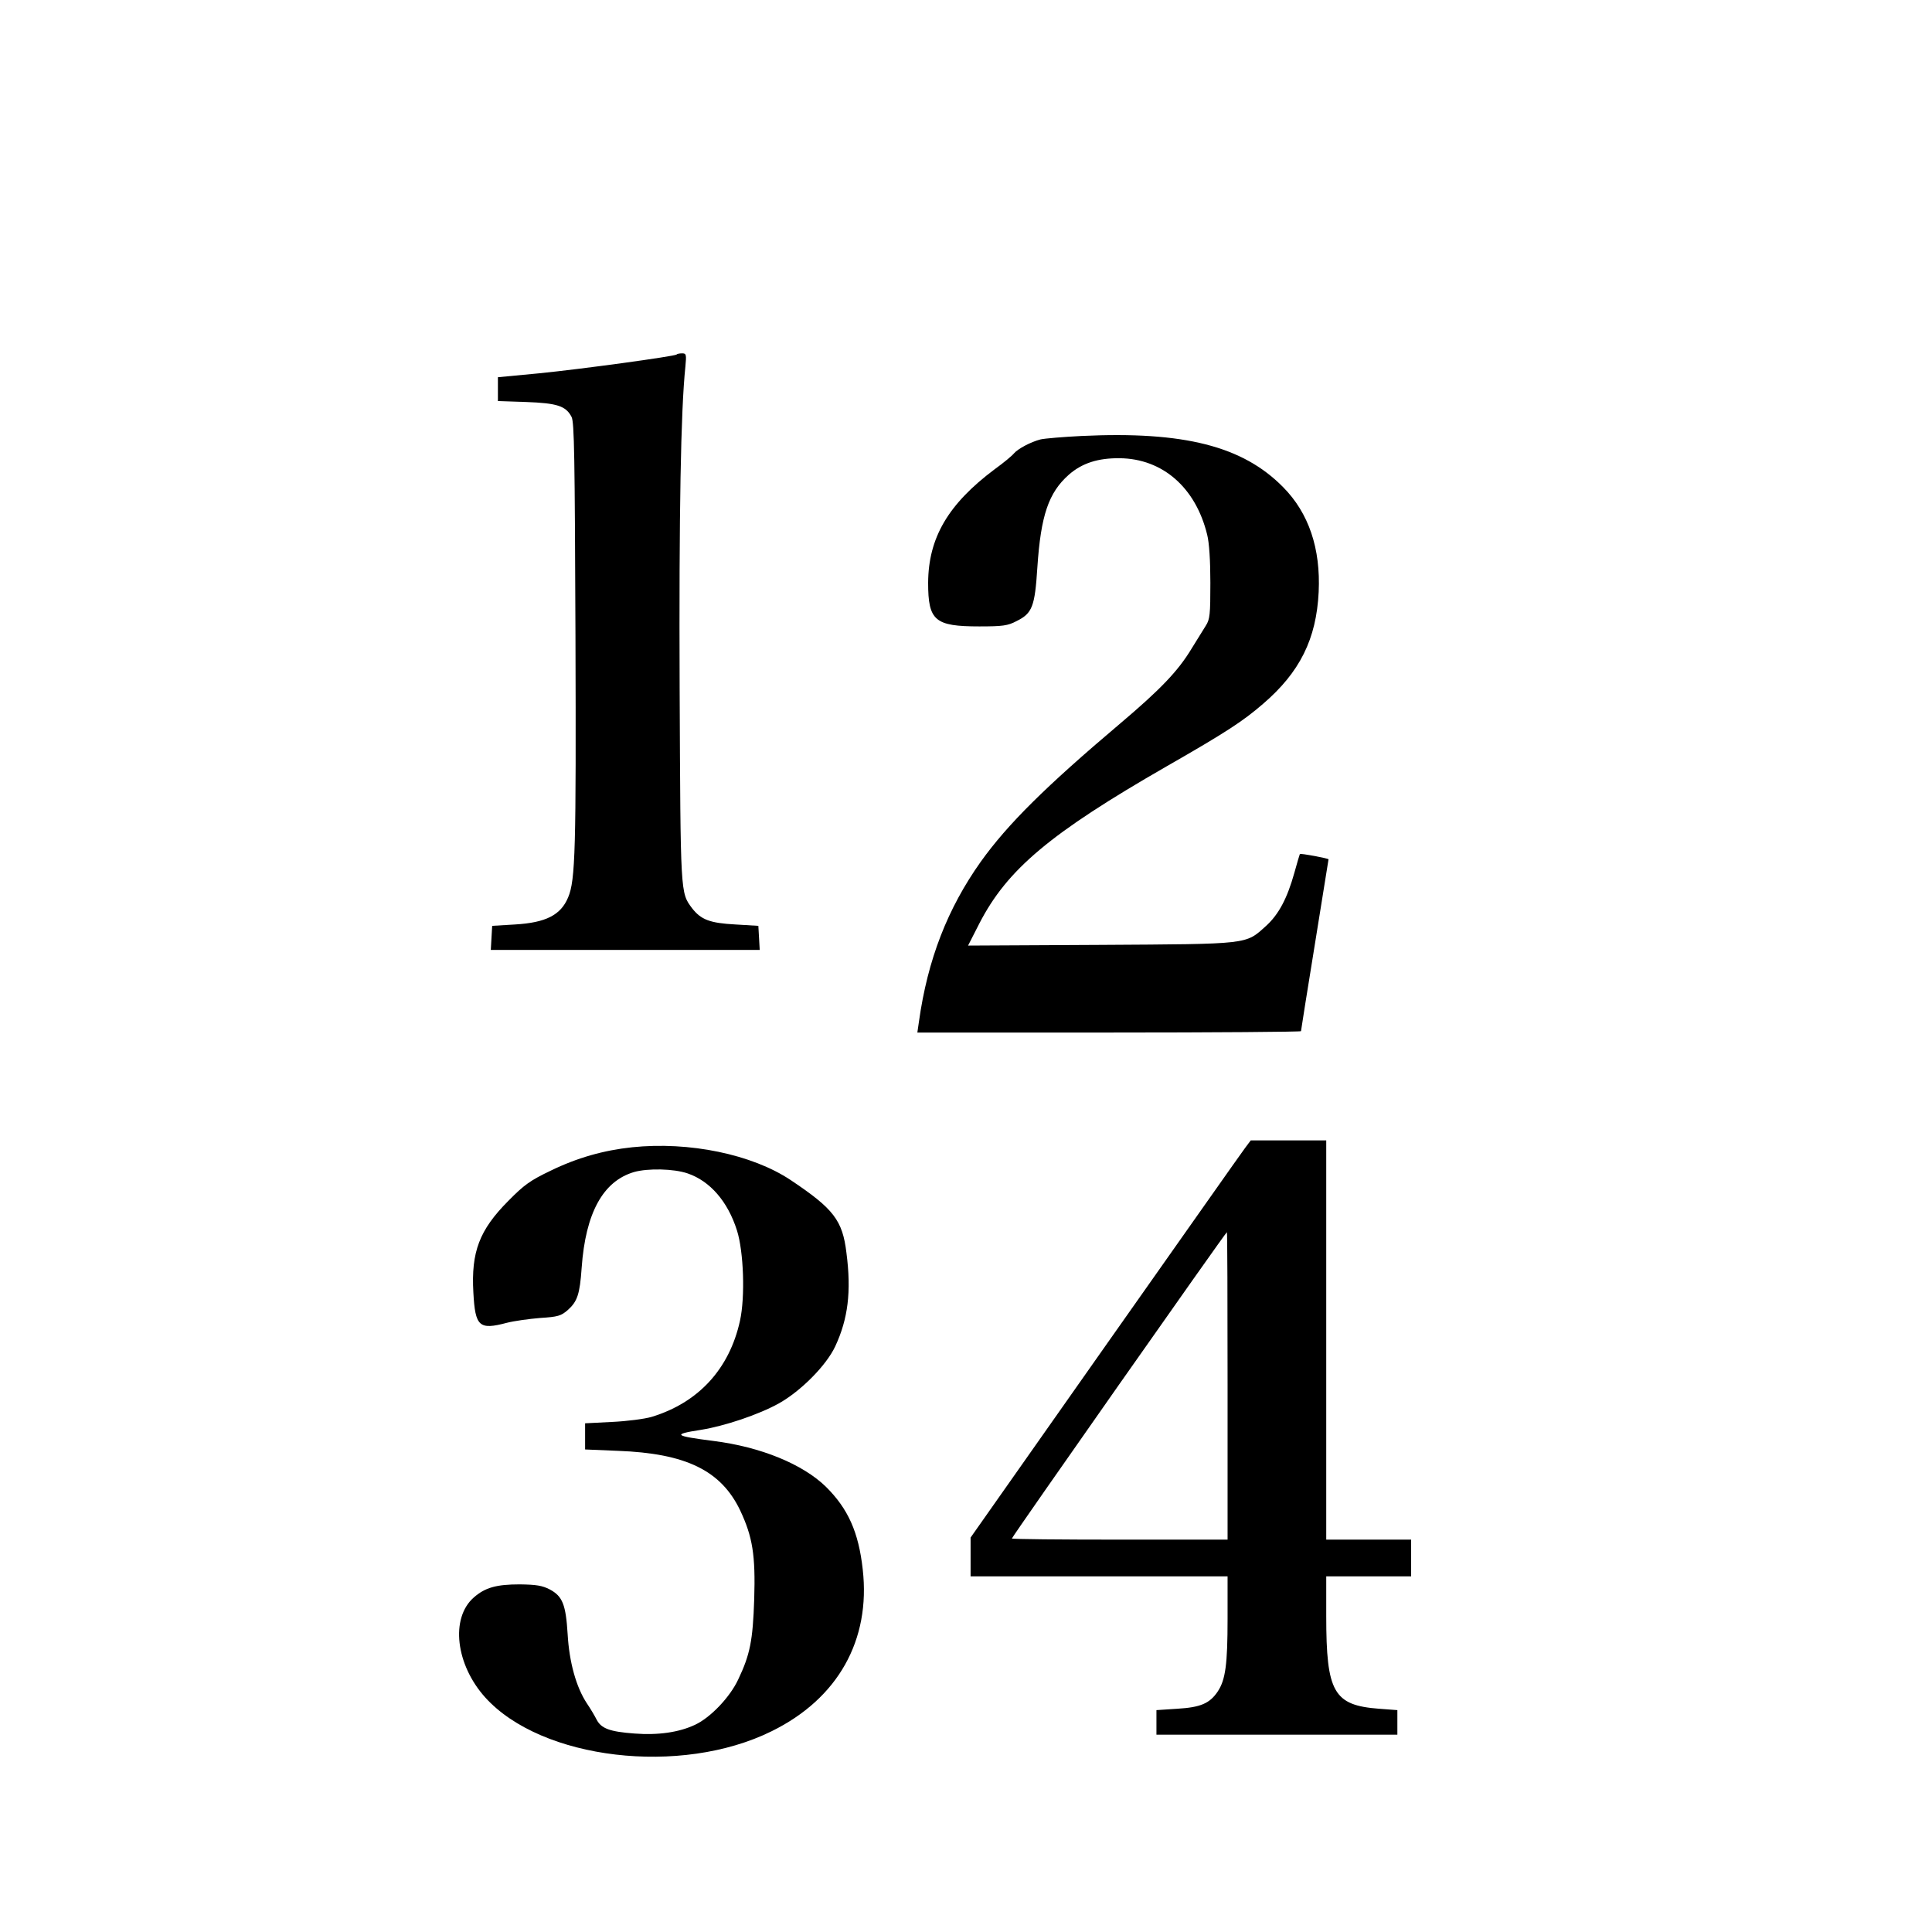
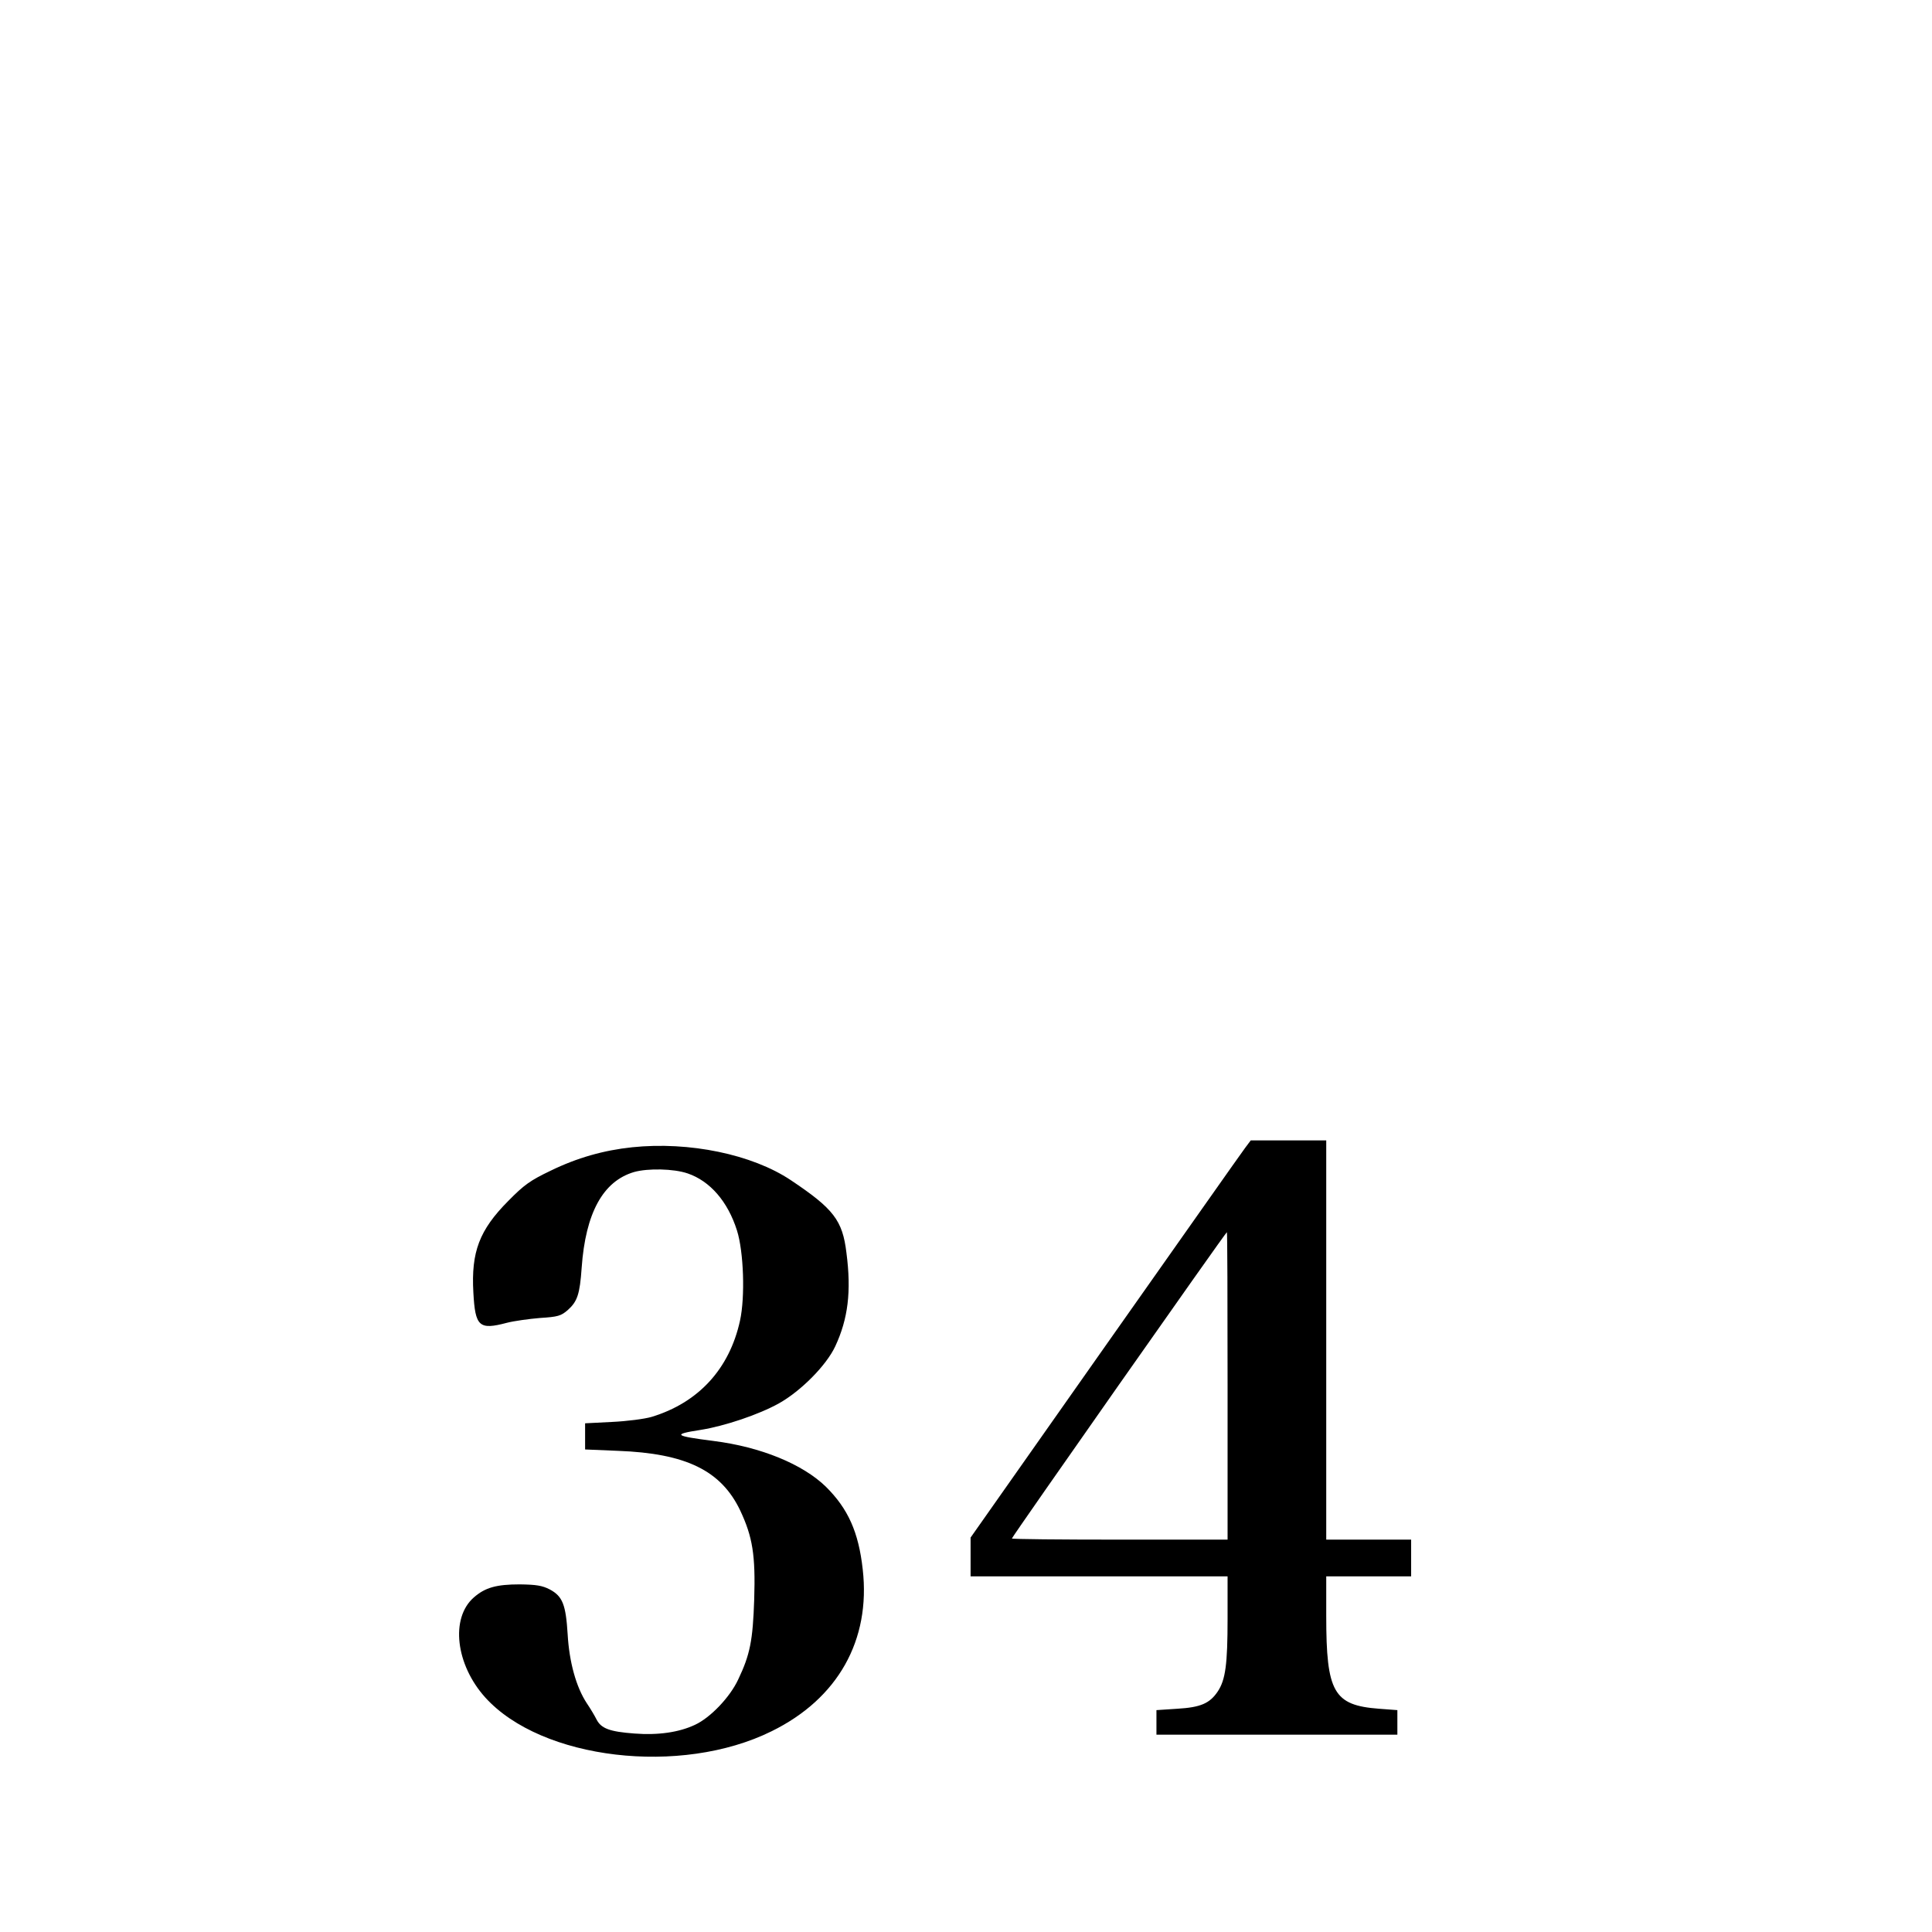
<svg xmlns="http://www.w3.org/2000/svg" version="1.0" width="100mm" height="100mm" viewBox="0 0 596 842" preserveAspectRatio="xMidYMid meet">
  <g transform="translate(0,842) scale(0.1,-0.1)" fill="#000000" stroke="none">
-     <path d="M1719 6875 c-9 -8 -418 -64 -600 -82 l-179 -17 0 -52 0 -52 123 -4 c135 -5 173 -17 198 -65 12 -24 14 -171 17 -953 3 -930 0 -1066 -32 -1141 -32 -77 -97 -110 -231 -118 l-100 -6 -3 -52 -3 -53 586 0 586 0 -3 53 -3 52 -100 6 c-112 6 -150 21 -189 71 -51 69 -50 54 -54 958 -3 768 5 1210 25 1402 5 53 4 58 -14 58 -11 0 -22 -2 -24 -5z" />
-     <path d="M3485 6520 c-82 -4 -163 -11 -180 -15 -43 -11 -99 -41 -116 -61 -8 -10 -45 -41 -84 -69 -203 -152 -289 -299 -290 -495 0 -165 29 -190 223 -190 102 0 124 3 162 23 69 34 80 63 91 234 15 227 49 326 137 404 58 51 128 73 222 72 187 -2 331 -128 381 -333 9 -35 14 -113 14 -210 0 -138 -2 -159 -20 -187 -11 -18 -39 -63 -62 -100 -59 -98 -136 -178 -312 -327 -324 -274 -489 -437 -607 -602 -144 -203 -231 -425 -269 -696 l-7 -48 836 0 c460 0 836 3 836 6 0 3 27 173 60 376 33 204 60 372 60 373 0 4 -122 27 -125 23 -1 -2 -12 -38 -24 -82 -31 -111 -68 -181 -123 -231 -91 -82 -68 -79 -721 -83 l-578 -3 50 98 c121 234 307 391 815 683 262 150 333 197 420 272 161 138 233 283 243 488 9 189 -43 344 -155 457 -176 179 -433 244 -877 223z" />
    <path d="M4197 3418 c-14 -18 -288 -408 -611 -866 l-586 -833 0 -84 0 -85 560 0 560 0 0 -185 c0 -198 -9 -266 -43 -317 -35 -52 -75 -69 -176 -75 l-91 -6 0 -53 0 -54 525 0 525 0 0 54 0 53 -80 6 c-198 15 -230 72 -230 404 l0 173 185 0 185 0 0 80 0 80 -185 0 -185 0 0 870 0 870 -164 0 -165 0 -24 -32z m-77 -1038 l0 -670 -470 0 c-258 0 -470 2 -470 5 0 7 932 1335 937 1335 2 0 3 -301 3 -670z" />
    <path d="M1525 3420 c-124 -13 -240 -46 -355 -102 -90 -43 -116 -62 -185 -132 -126 -127 -162 -222 -152 -399 8 -149 25 -164 146 -132 31 8 96 17 144 21 79 5 92 9 122 35 41 37 52 68 60 184 17 239 93 377 228 417 60 17 173 15 234 -6 97 -33 175 -122 215 -249 29 -92 36 -289 13 -393 -46 -210 -181 -357 -385 -419 -30 -9 -108 -19 -172 -22 l-118 -6 0 -57 0 -57 143 -6 c297 -11 450 -86 533 -260 54 -115 67 -194 61 -387 -6 -180 -18 -241 -70 -350 -36 -77 -121 -166 -188 -197 -70 -33 -161 -46 -264 -38 -108 8 -145 22 -165 61 -8 16 -27 48 -42 70 -47 71 -77 180 -84 301 -8 130 -22 166 -78 196 -33 17 -59 21 -131 22 -102 0 -151 -14 -200 -57 -103 -90 -79 -293 50 -436 245 -271 852 -343 1248 -147 289 142 432 397 397 705 -18 163 -64 265 -161 361 -101 98 -283 173 -489 199 -172 22 -181 29 -58 48 107 17 255 67 343 116 96 54 206 165 245 248 56 120 71 239 49 408 -17 142 -56 192 -243 317 -168 112 -442 169 -691 143z" />
  </g>
</svg>